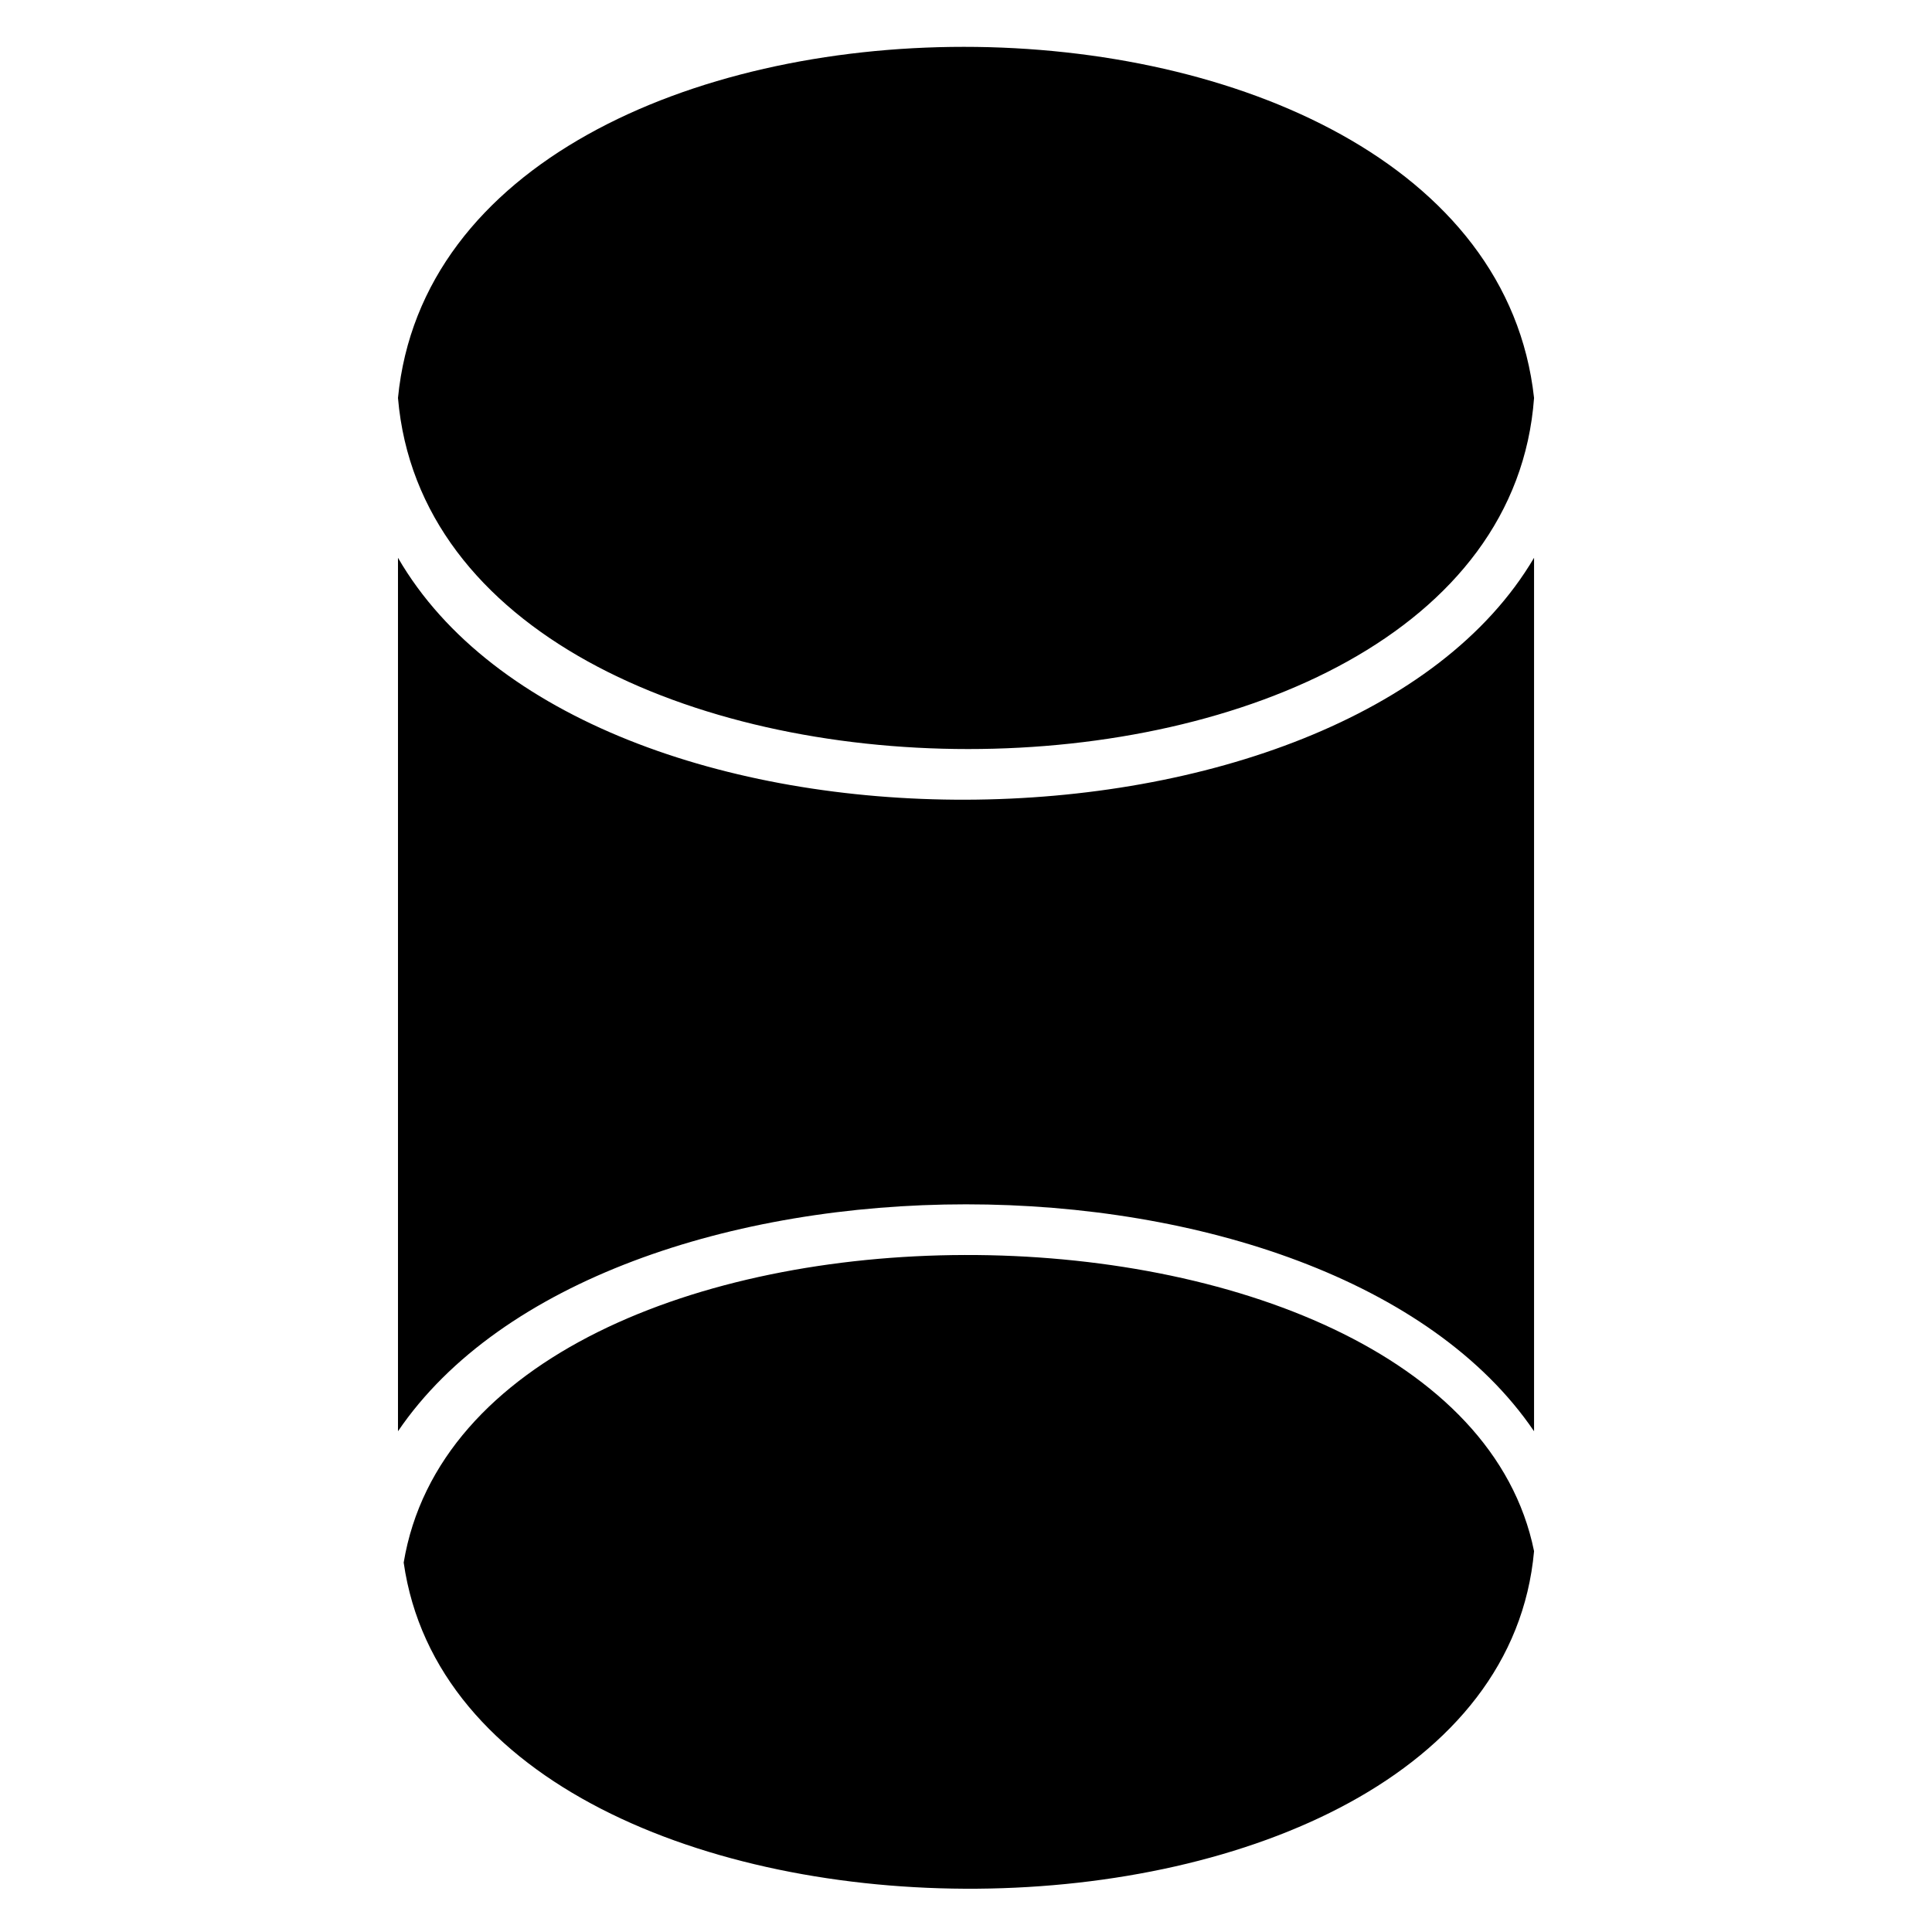
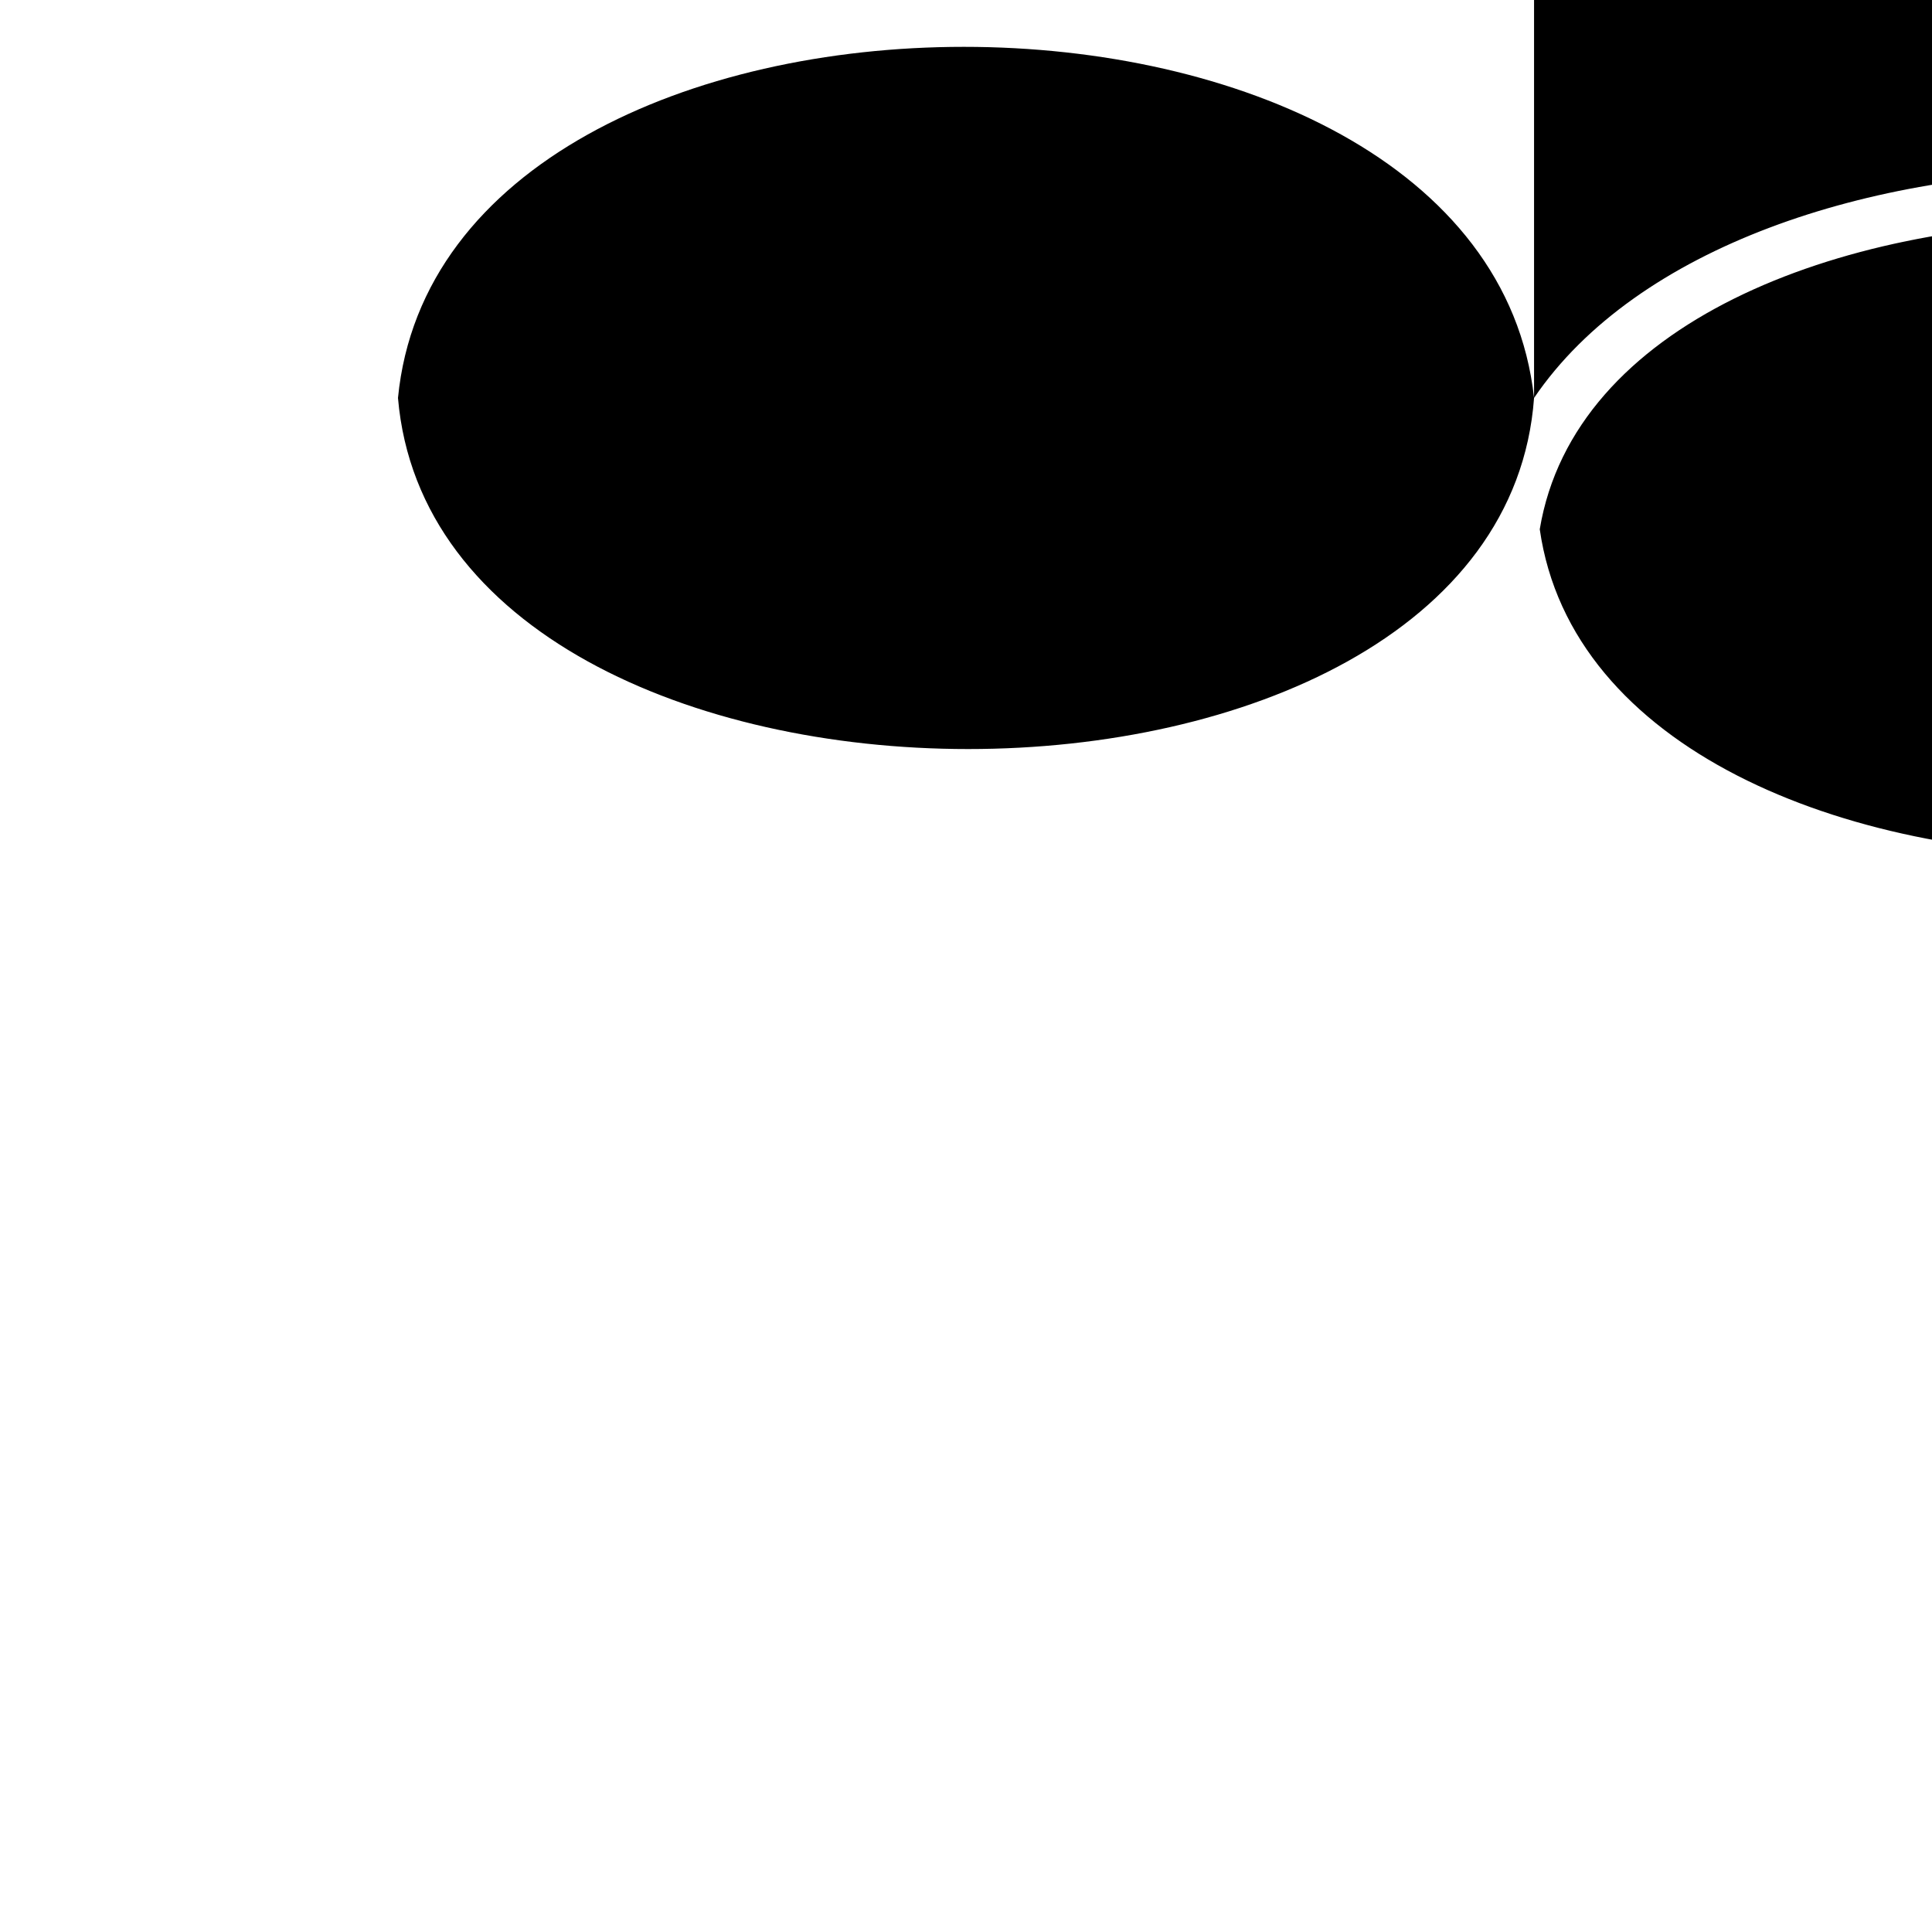
<svg xmlns="http://www.w3.org/2000/svg" fill="#000000" width="800px" height="800px" version="1.1" viewBox="144 144 512 512">
-   <path d="m550.54 249.46c-13.617-124.06-288.97-124.06-301.07 0 10.59 124.06 292 124.06 301.07 0zm-301.07 273.84c54.465-80.188 246.61-80.188 301.07 0v-231.48c-49.926 84.727-251.15 86.238-301.07 0zm301.07 31.773c-21.18-104.39-281.41-105.91-299.56 3.027 16.641 116.5 288.97 114.98 299.56-3.027z" />
+   <path d="m550.54 249.46c-13.617-124.06-288.97-124.06-301.07 0 10.59 124.06 292 124.06 301.07 0zc54.465-80.188 246.61-80.188 301.07 0v-231.48c-49.926 84.727-251.15 86.238-301.07 0zm301.07 31.773c-21.18-104.39-281.41-105.91-299.56 3.027 16.641 116.5 288.97 114.98 299.56-3.027z" />
</svg>